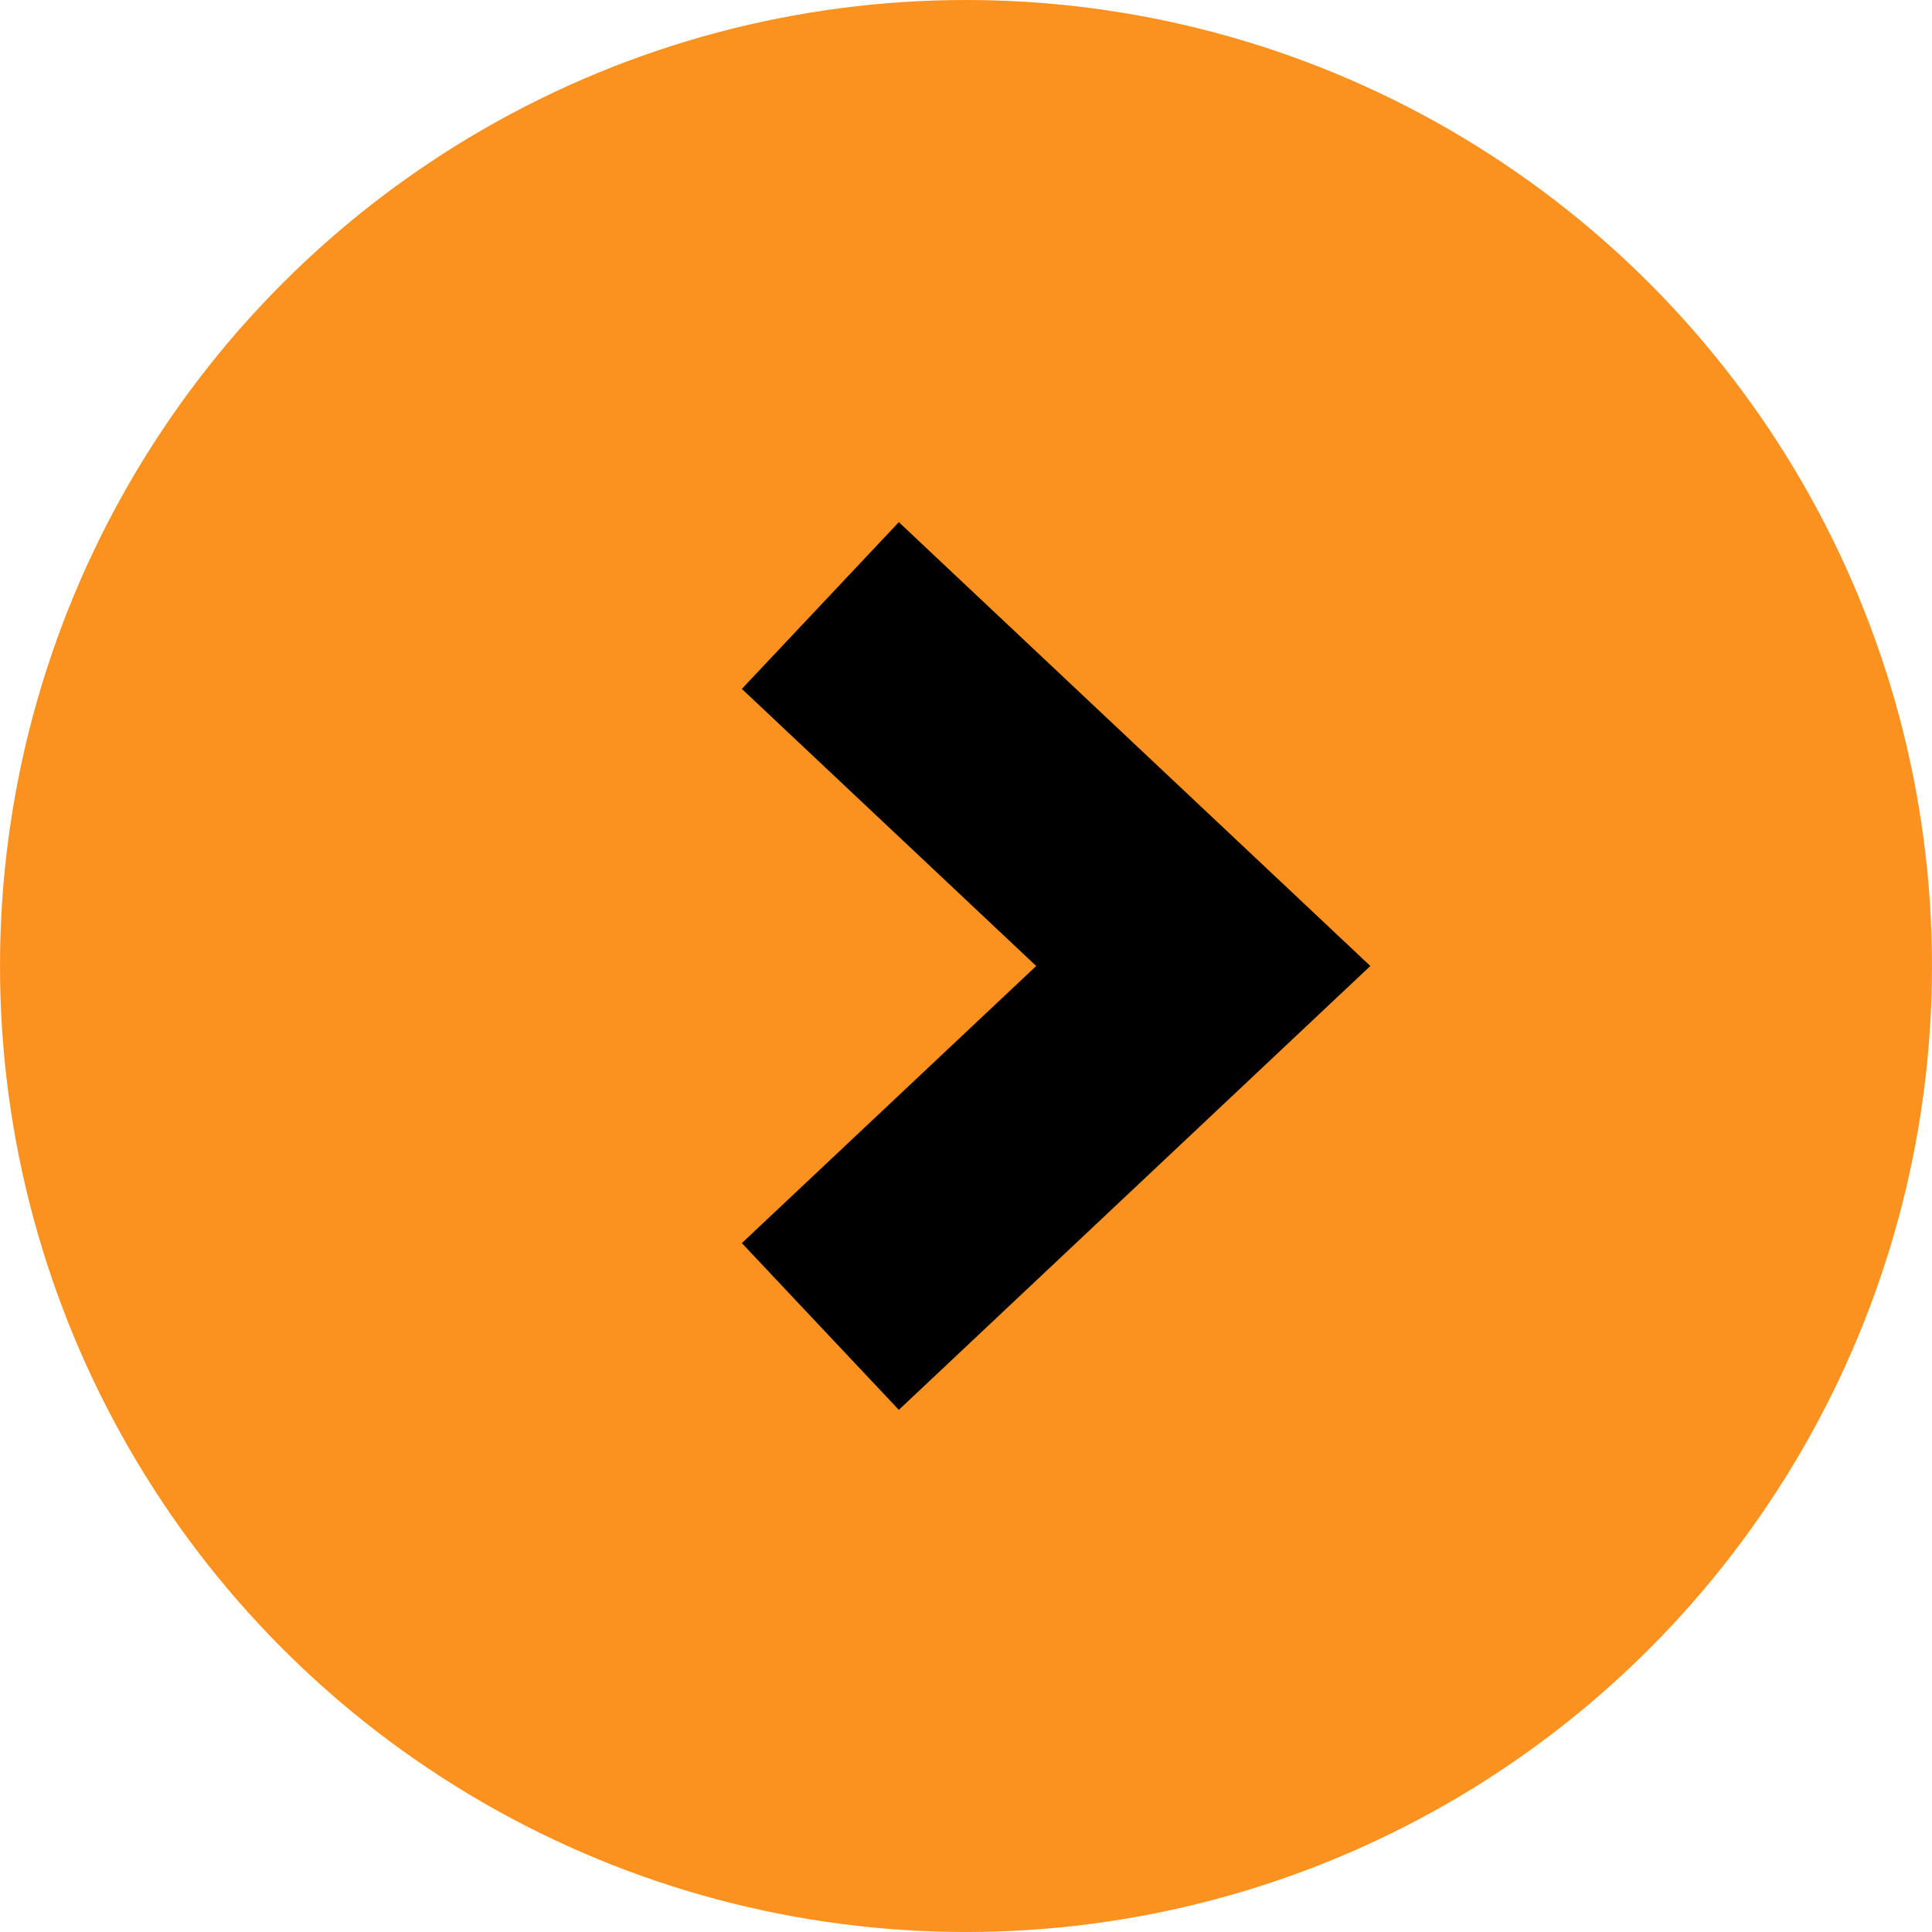
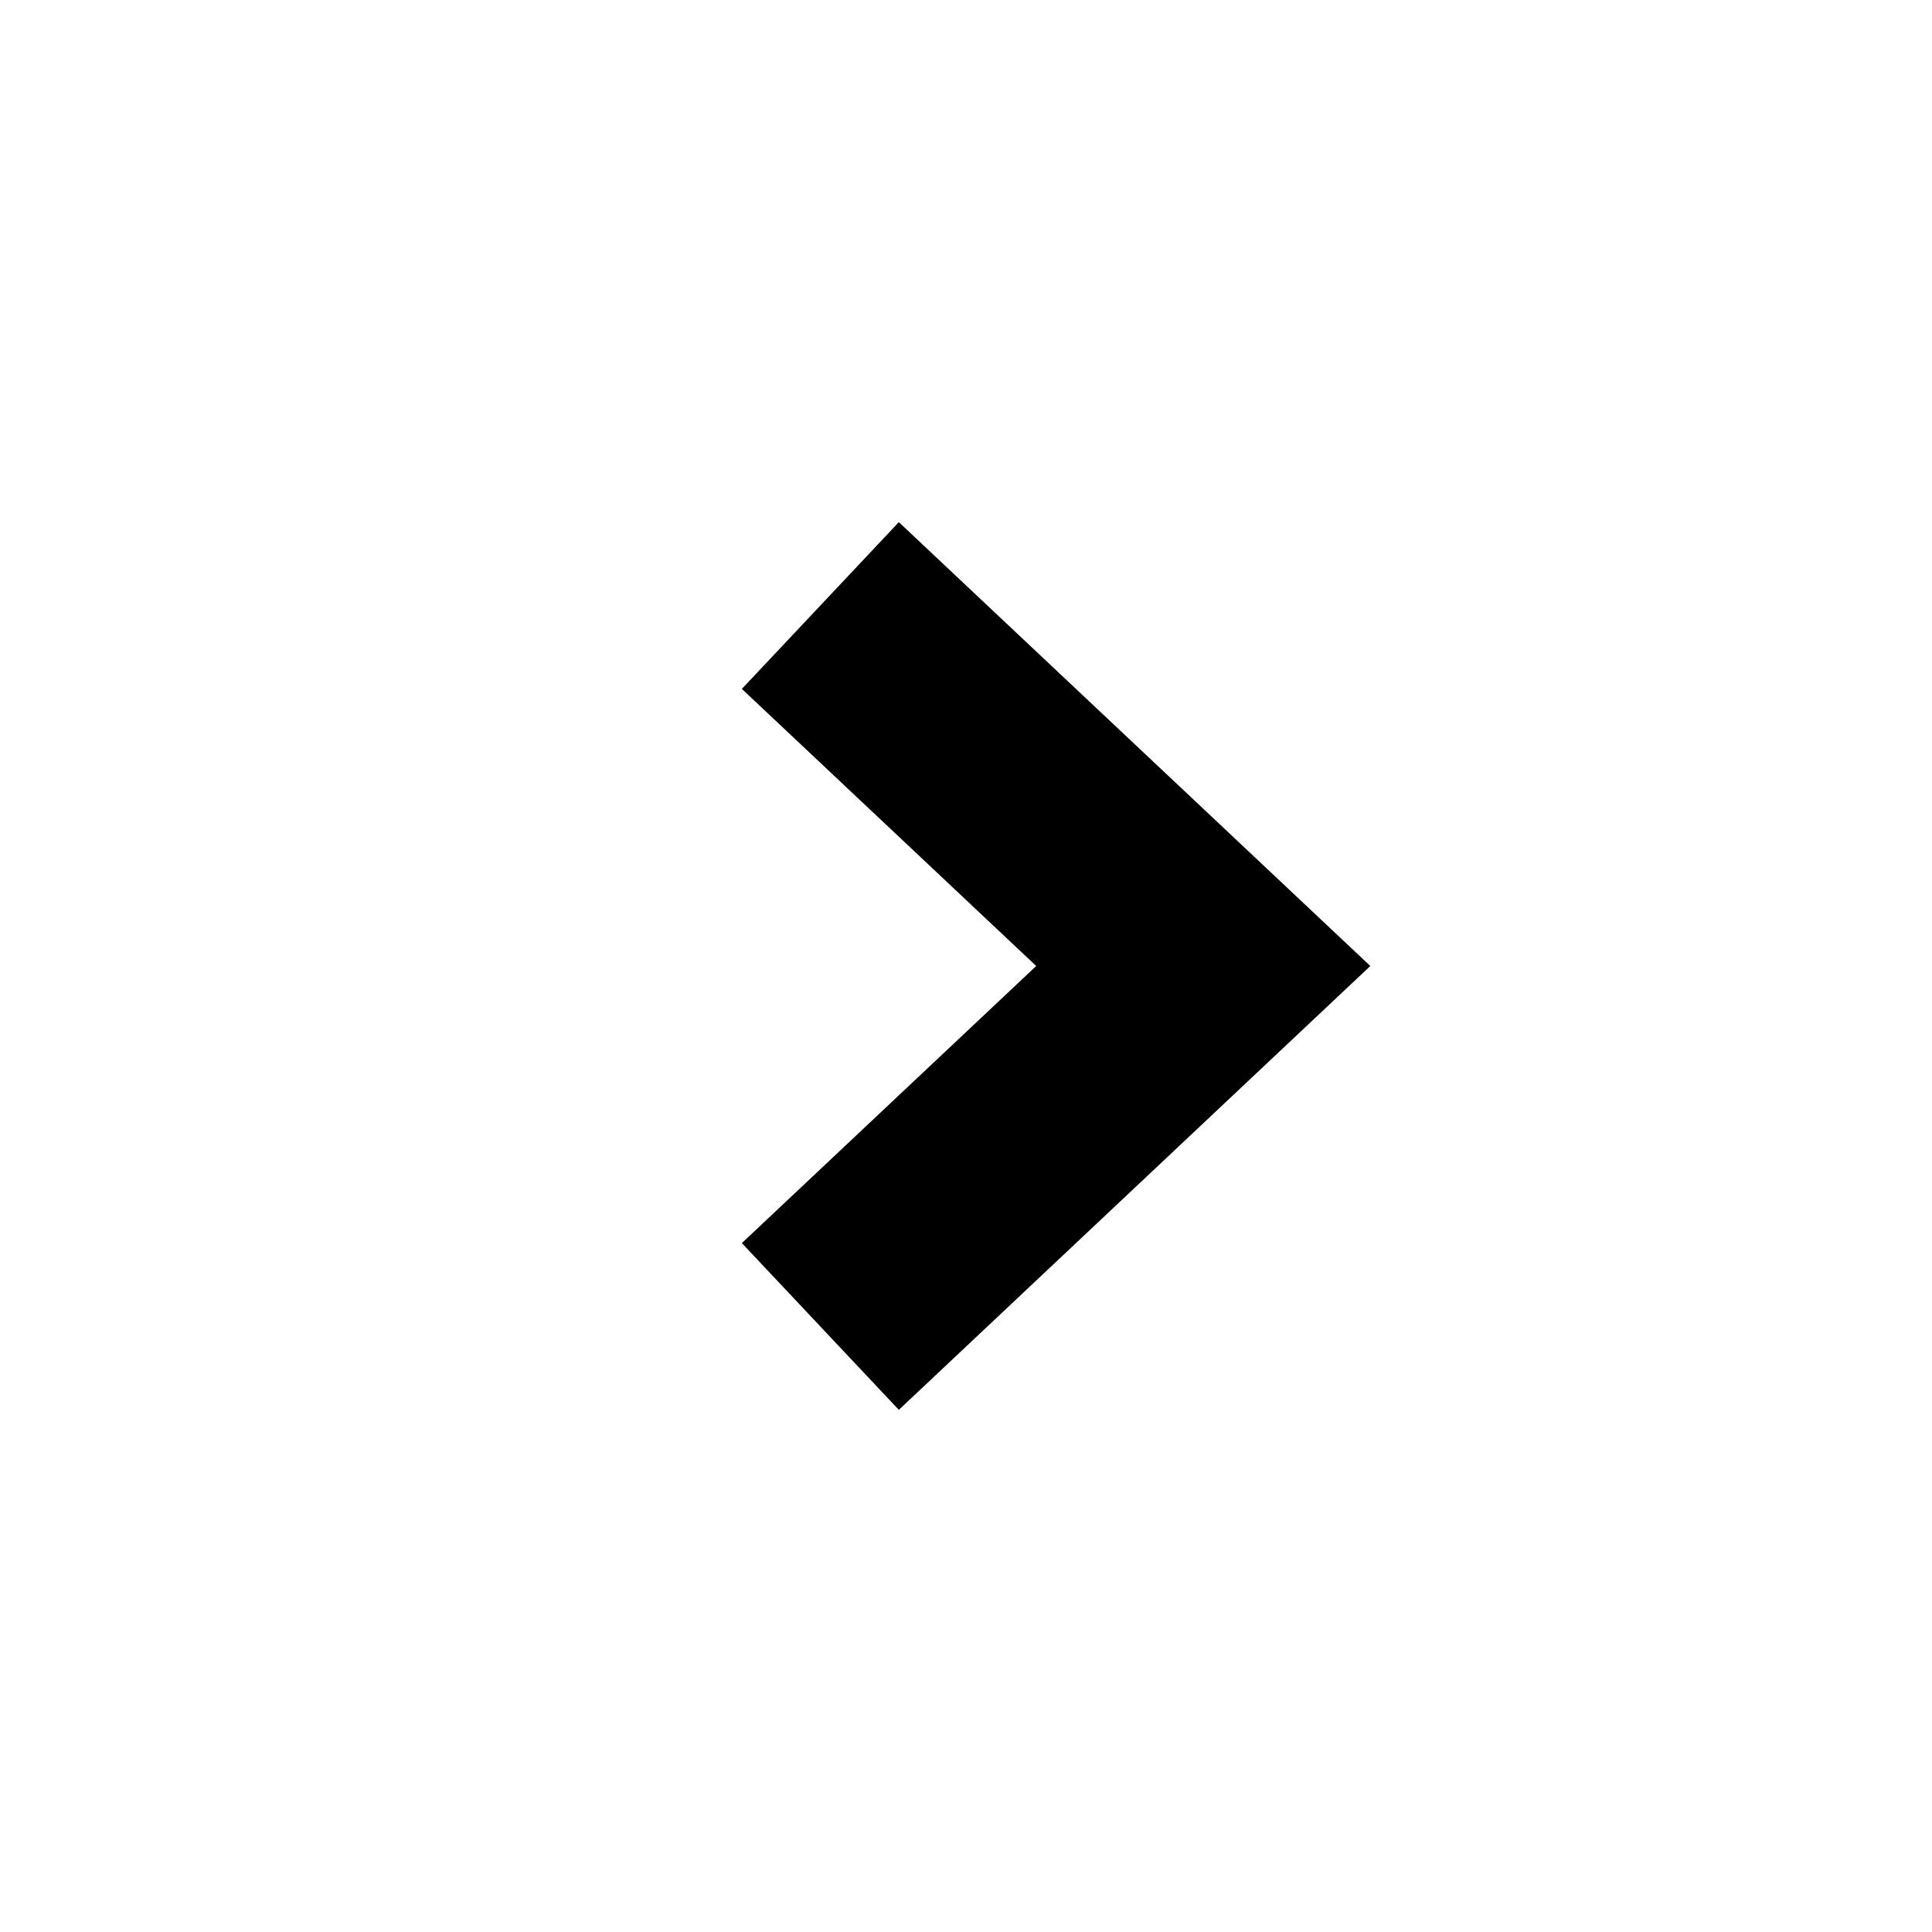
<svg xmlns="http://www.w3.org/2000/svg" id="Capa_2" viewBox="0 0 42.18 42.18">
  <defs>
    <style>      .cls-1 {        fill: none;        stroke: #000;        stroke-width: 5px;      }      .cls-2 {        fill: #fb9220;      }    </style>
  </defs>
  <g id="Capa_2-2" data-name="Capa_2">
    <g id="Capa_2-2">
      <g id="Capa_1-2">
        <g>
-           <circle class="cls-2" cx="21.09" cy="21.09" r="21.09" />
          <path class="cls-1" d="M17.91,28.96l8.36-7.87-8.36-7.87" />
        </g>
      </g>
    </g>
  </g>
</svg>